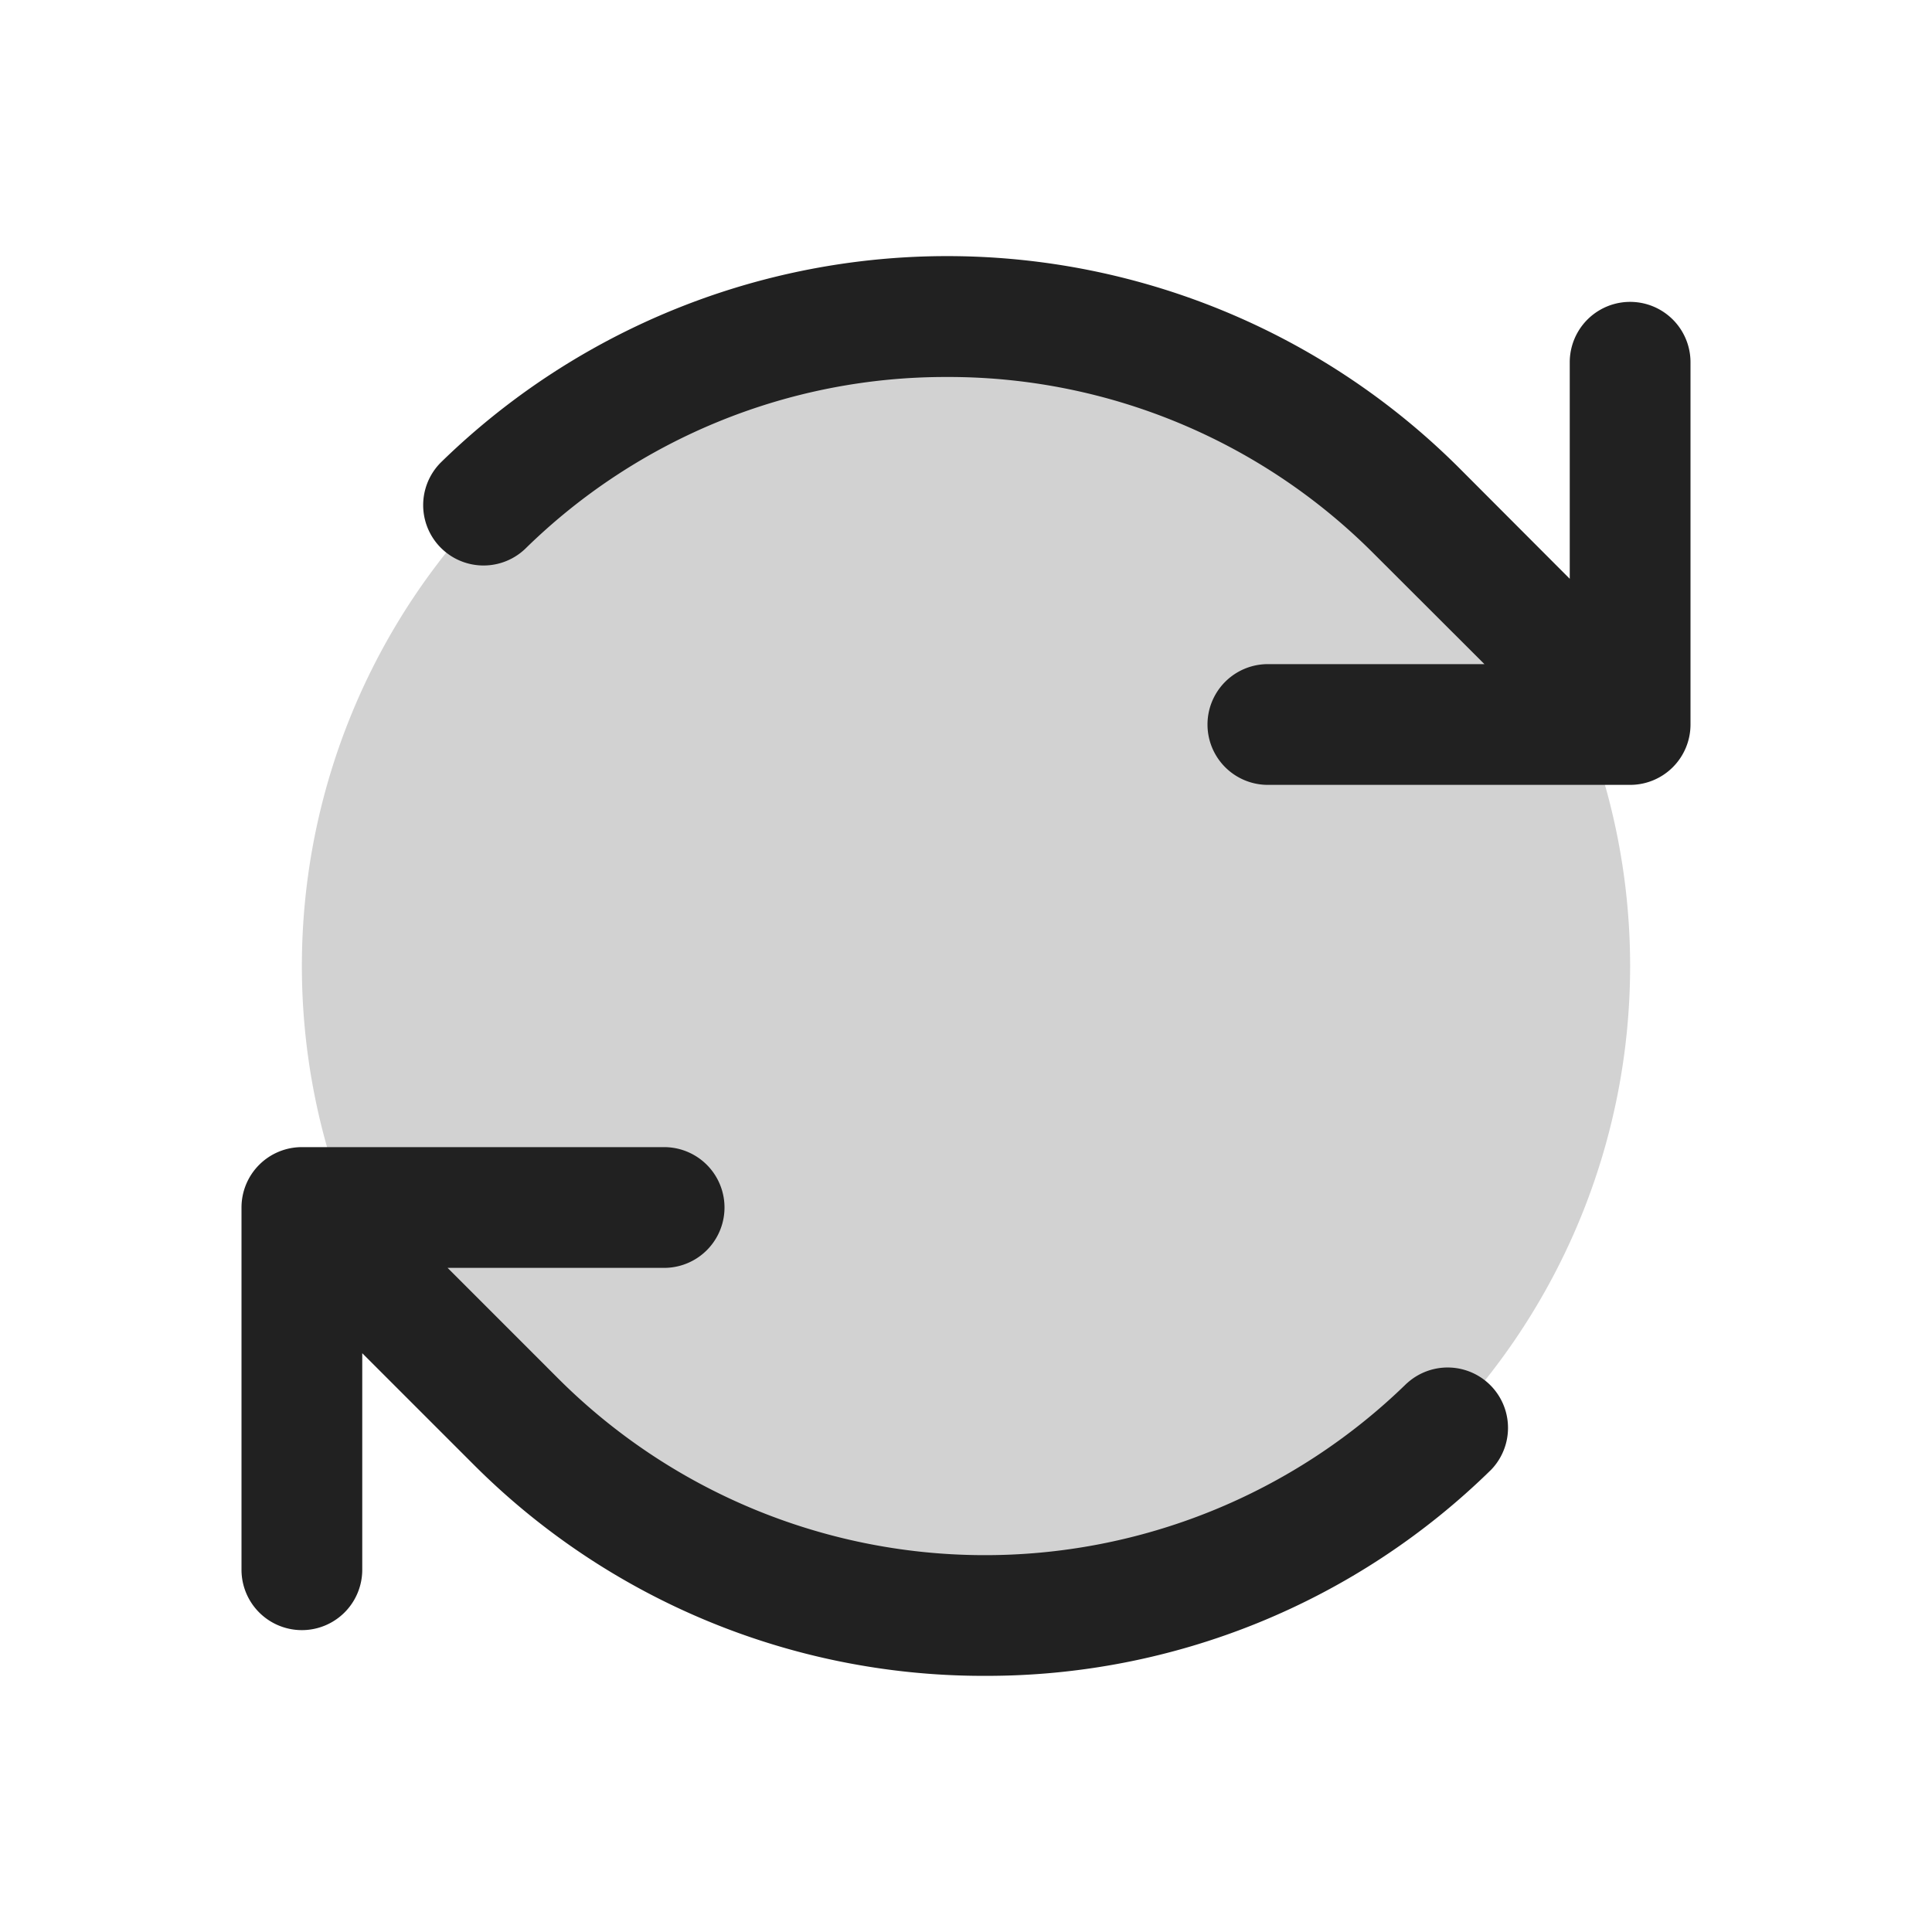
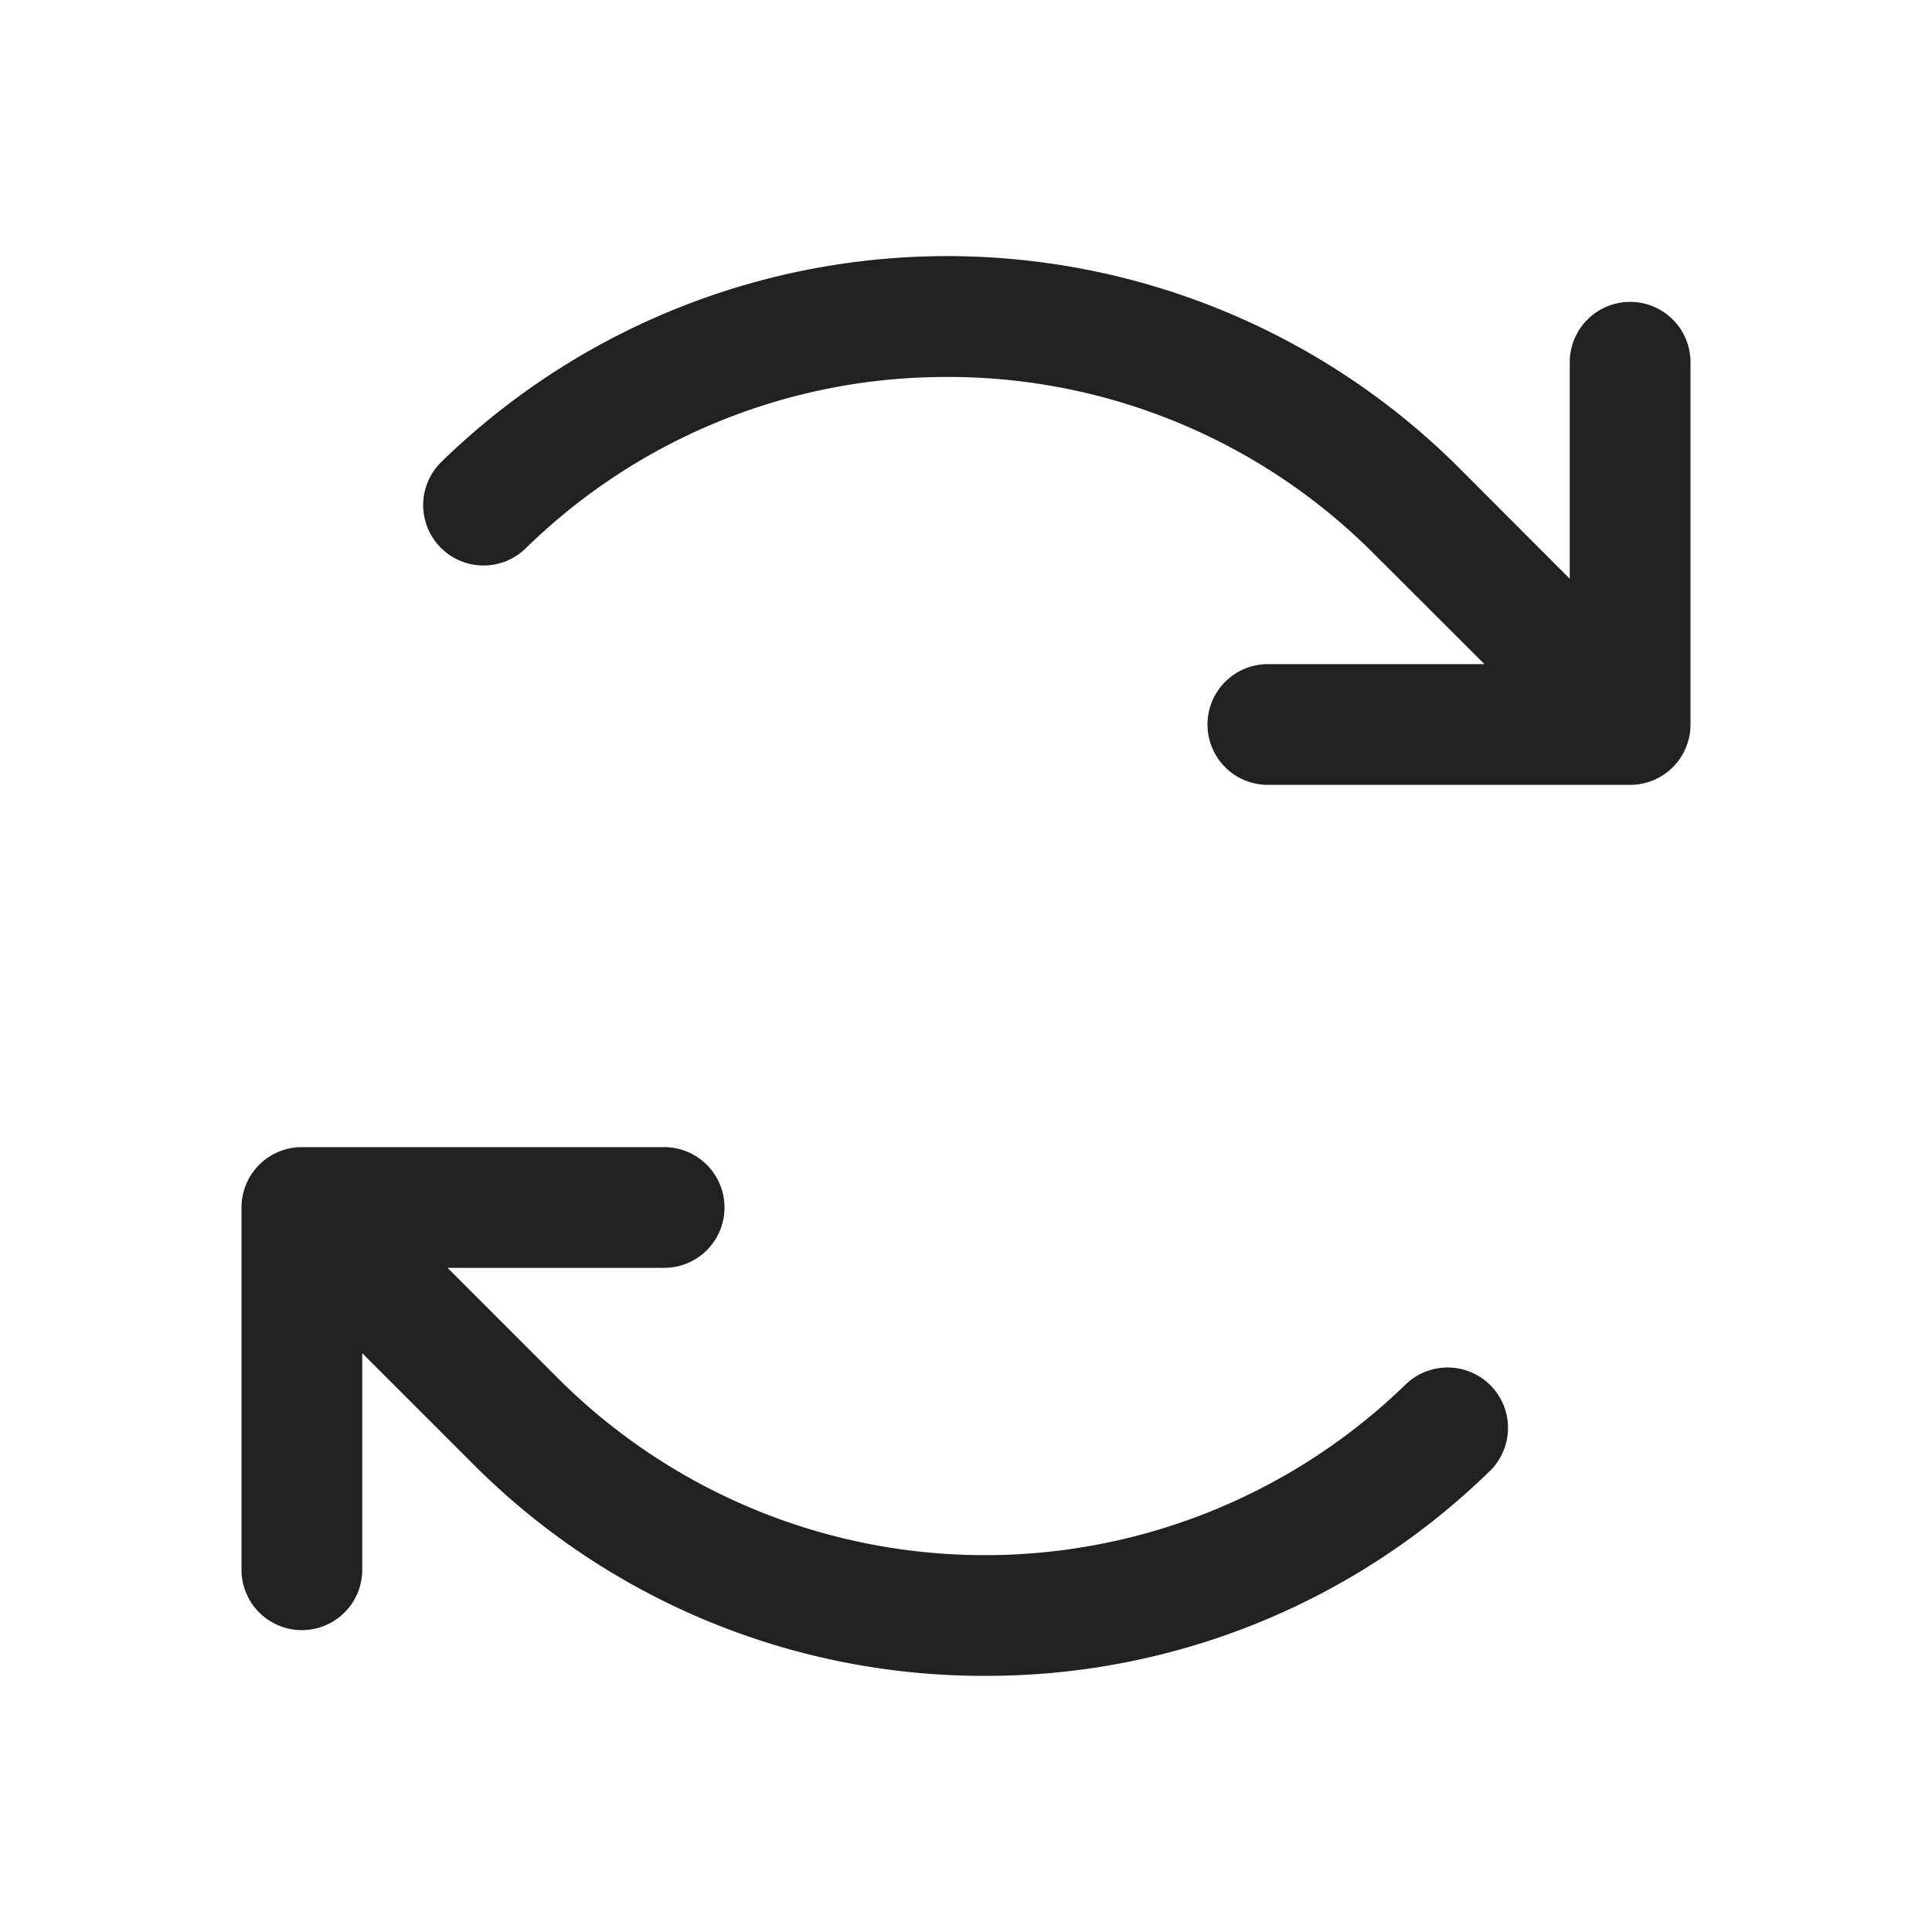
<svg xmlns="http://www.w3.org/2000/svg" width="24" height="24" fill="none">
-   <path fill="#212121" d="M20.25 12a8.25 8.25 0 1 1-16.5 0 8.25 8.25 0 0 1 16.5 0Z" opacity=".2" />
-   <path fill="#212121" d="M21 4.5V9a.75.75 0 0 1-.75.75h-4.5a.75.75 0 1 1 0-1.5h2.69l-1.372-1.37a7.459 7.459 0 0 0-5.262-2.197h-.042a7.455 7.455 0 0 0-5.24 2.135.75.75 0 0 1-1.048-1.073 9 9 0 0 1 12.656.074L19.5 7.19V4.5a.75.75 0 1 1 1.5 0Zm-3.524 12.684a7.5 7.5 0 0 1-10.544-.062L5.56 15.75h2.69a.75.75 0 1 0 0-1.5h-4.5A.75.75 0 0 0 3 15v4.5a.75.75 0 1 0 1.5 0v-2.69l1.372 1.372a8.947 8.947 0 0 0 6.316 2.636h.05a8.94 8.94 0 0 0 6.287-2.562.75.75 0 0 0-1.048-1.072h-.001Z" />
+   <path fill="#212121" d="M21 4.5V9a.75.75 0 0 1-.75.75h-4.5a.75.75 0 1 1 0-1.5h2.69l-1.372-1.37a7.459 7.459 0 0 0-5.262-2.197h-.042a7.455 7.455 0 0 0-5.24 2.135.75.75 0 0 1-1.048-1.073 9 9 0 0 1 12.656.074L19.5 7.19V4.5a.75.75 0 1 1 1.5 0Zm-3.524 12.684a7.5 7.5 0 0 1-10.544-.062L5.56 15.75h2.69a.75.75 0 1 0 0-1.5h-4.5A.75.75 0 0 0 3 15v4.5a.75.75 0 1 0 1.5 0v-2.69l1.372 1.372a8.947 8.947 0 0 0 6.316 2.636h.05a8.94 8.94 0 0 0 6.287-2.562.75.75 0 0 0-1.048-1.072Z" />
</svg>